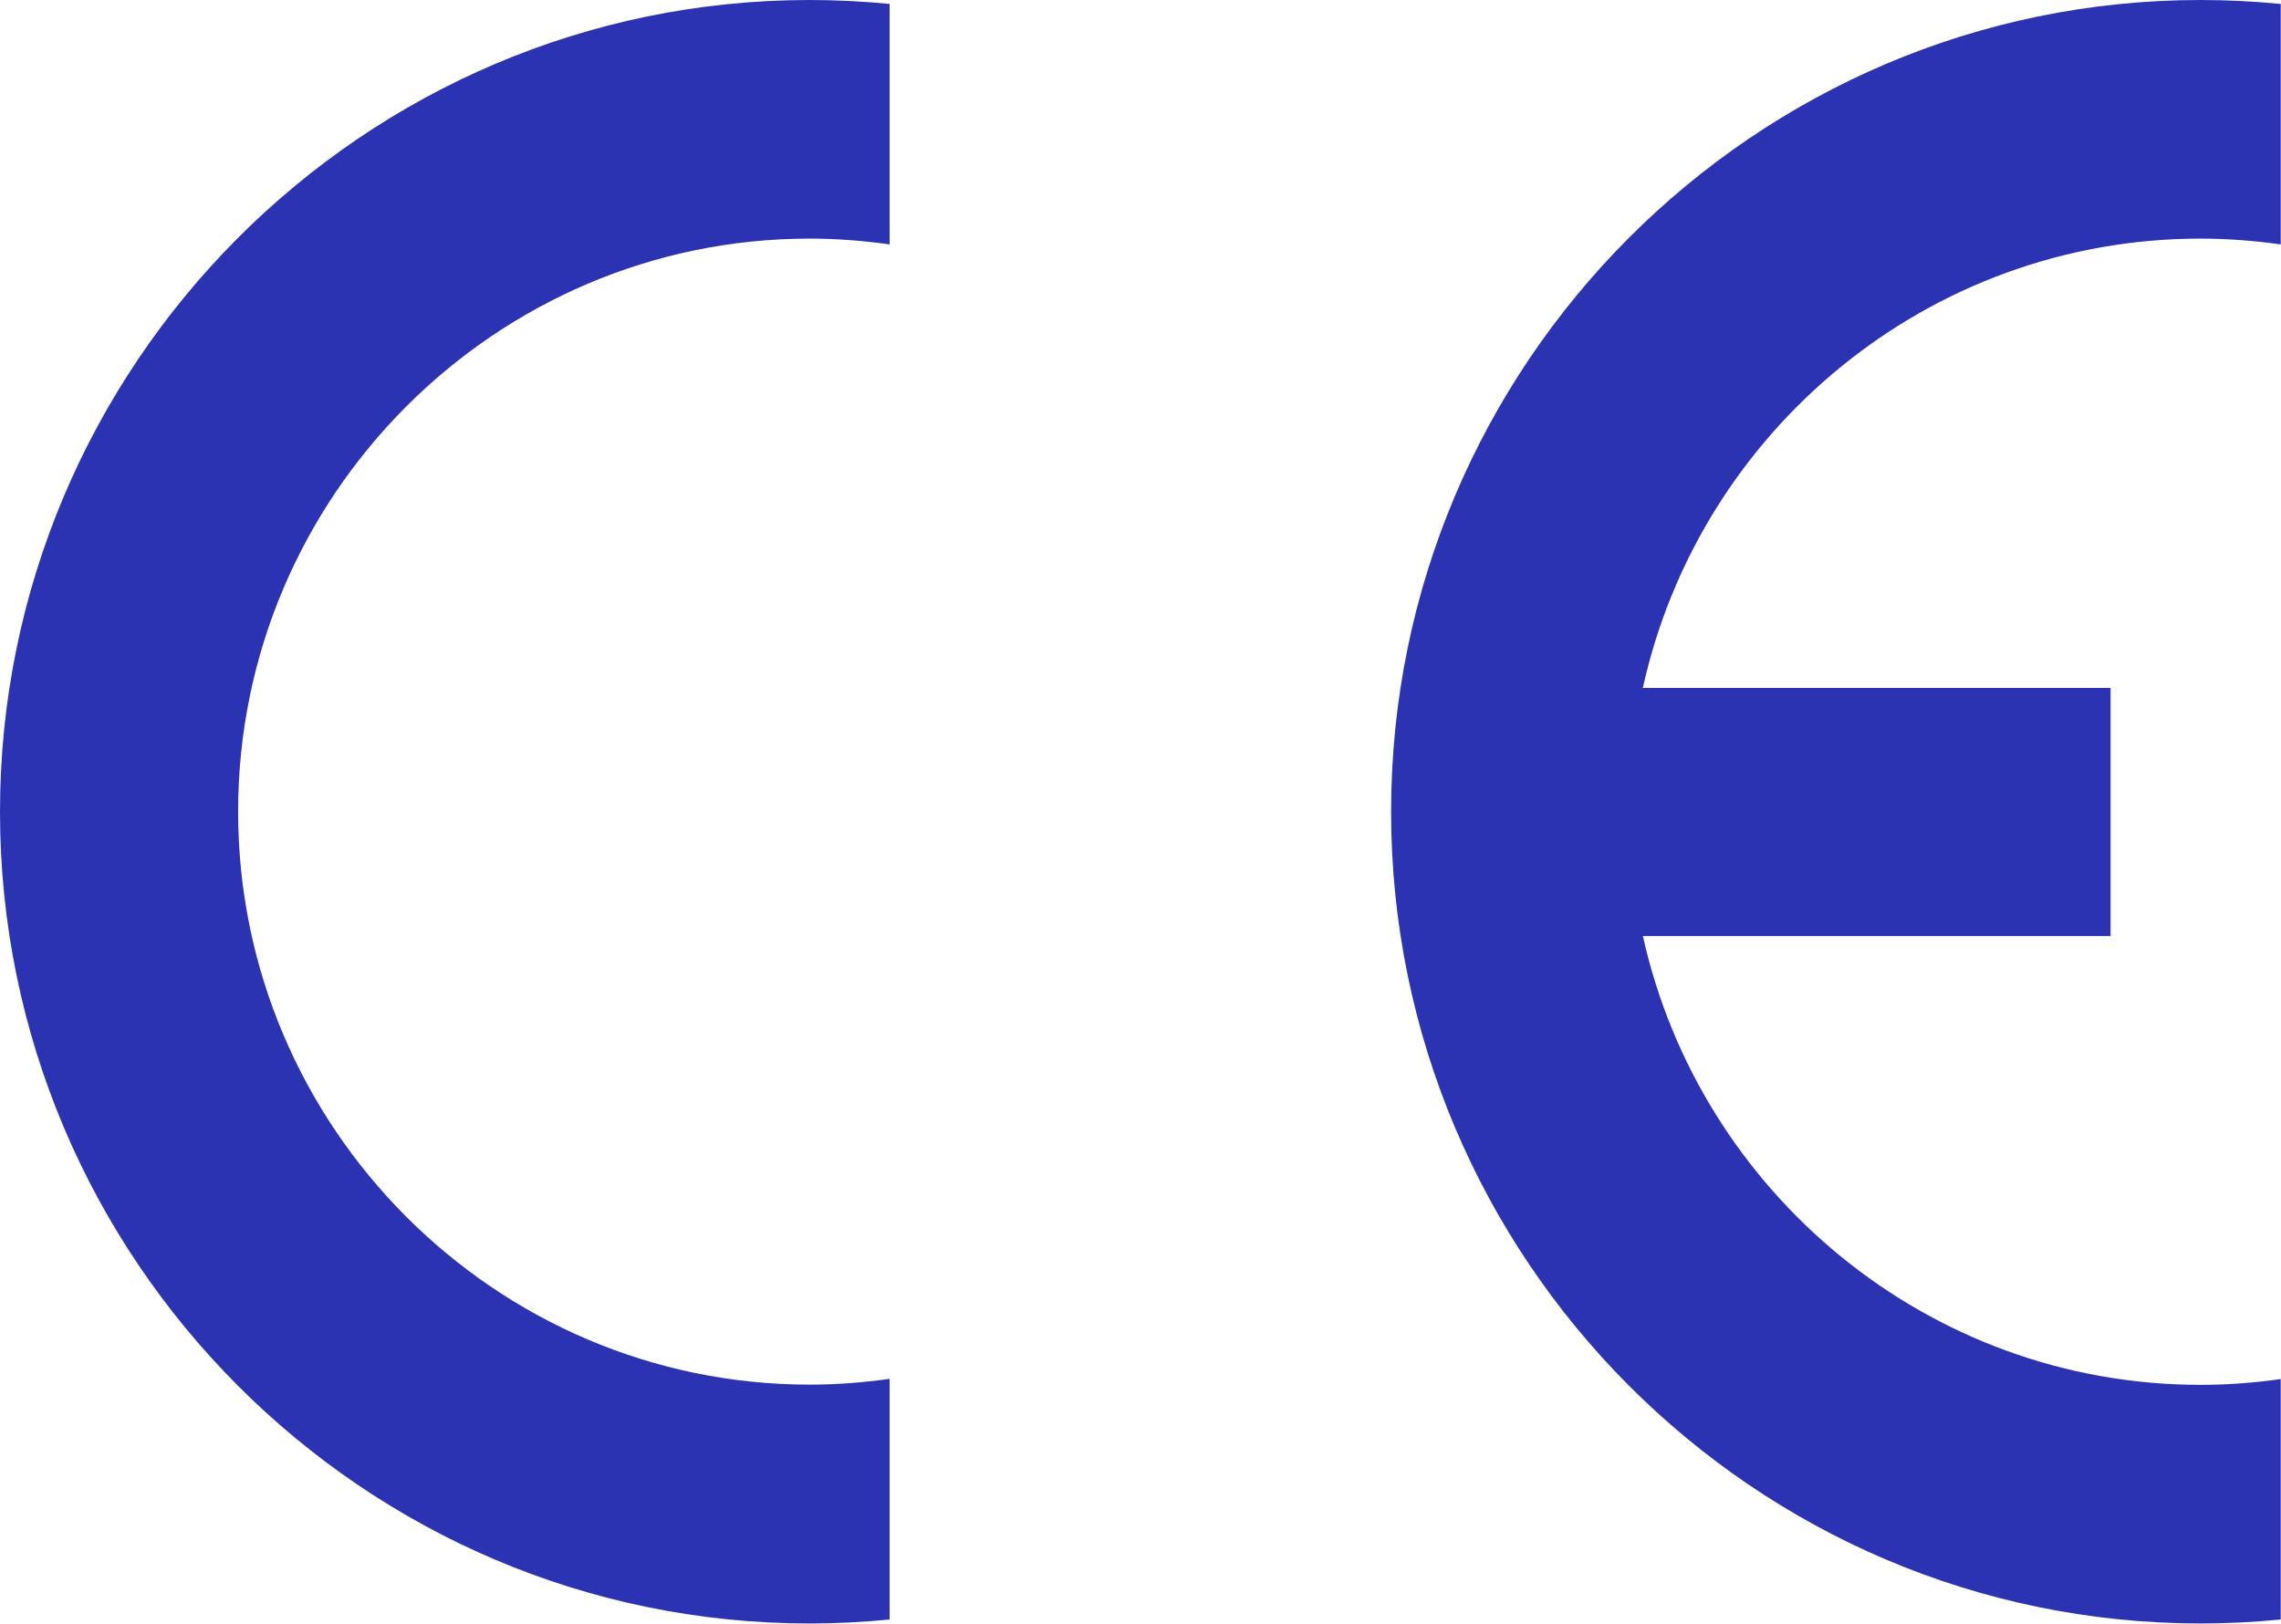
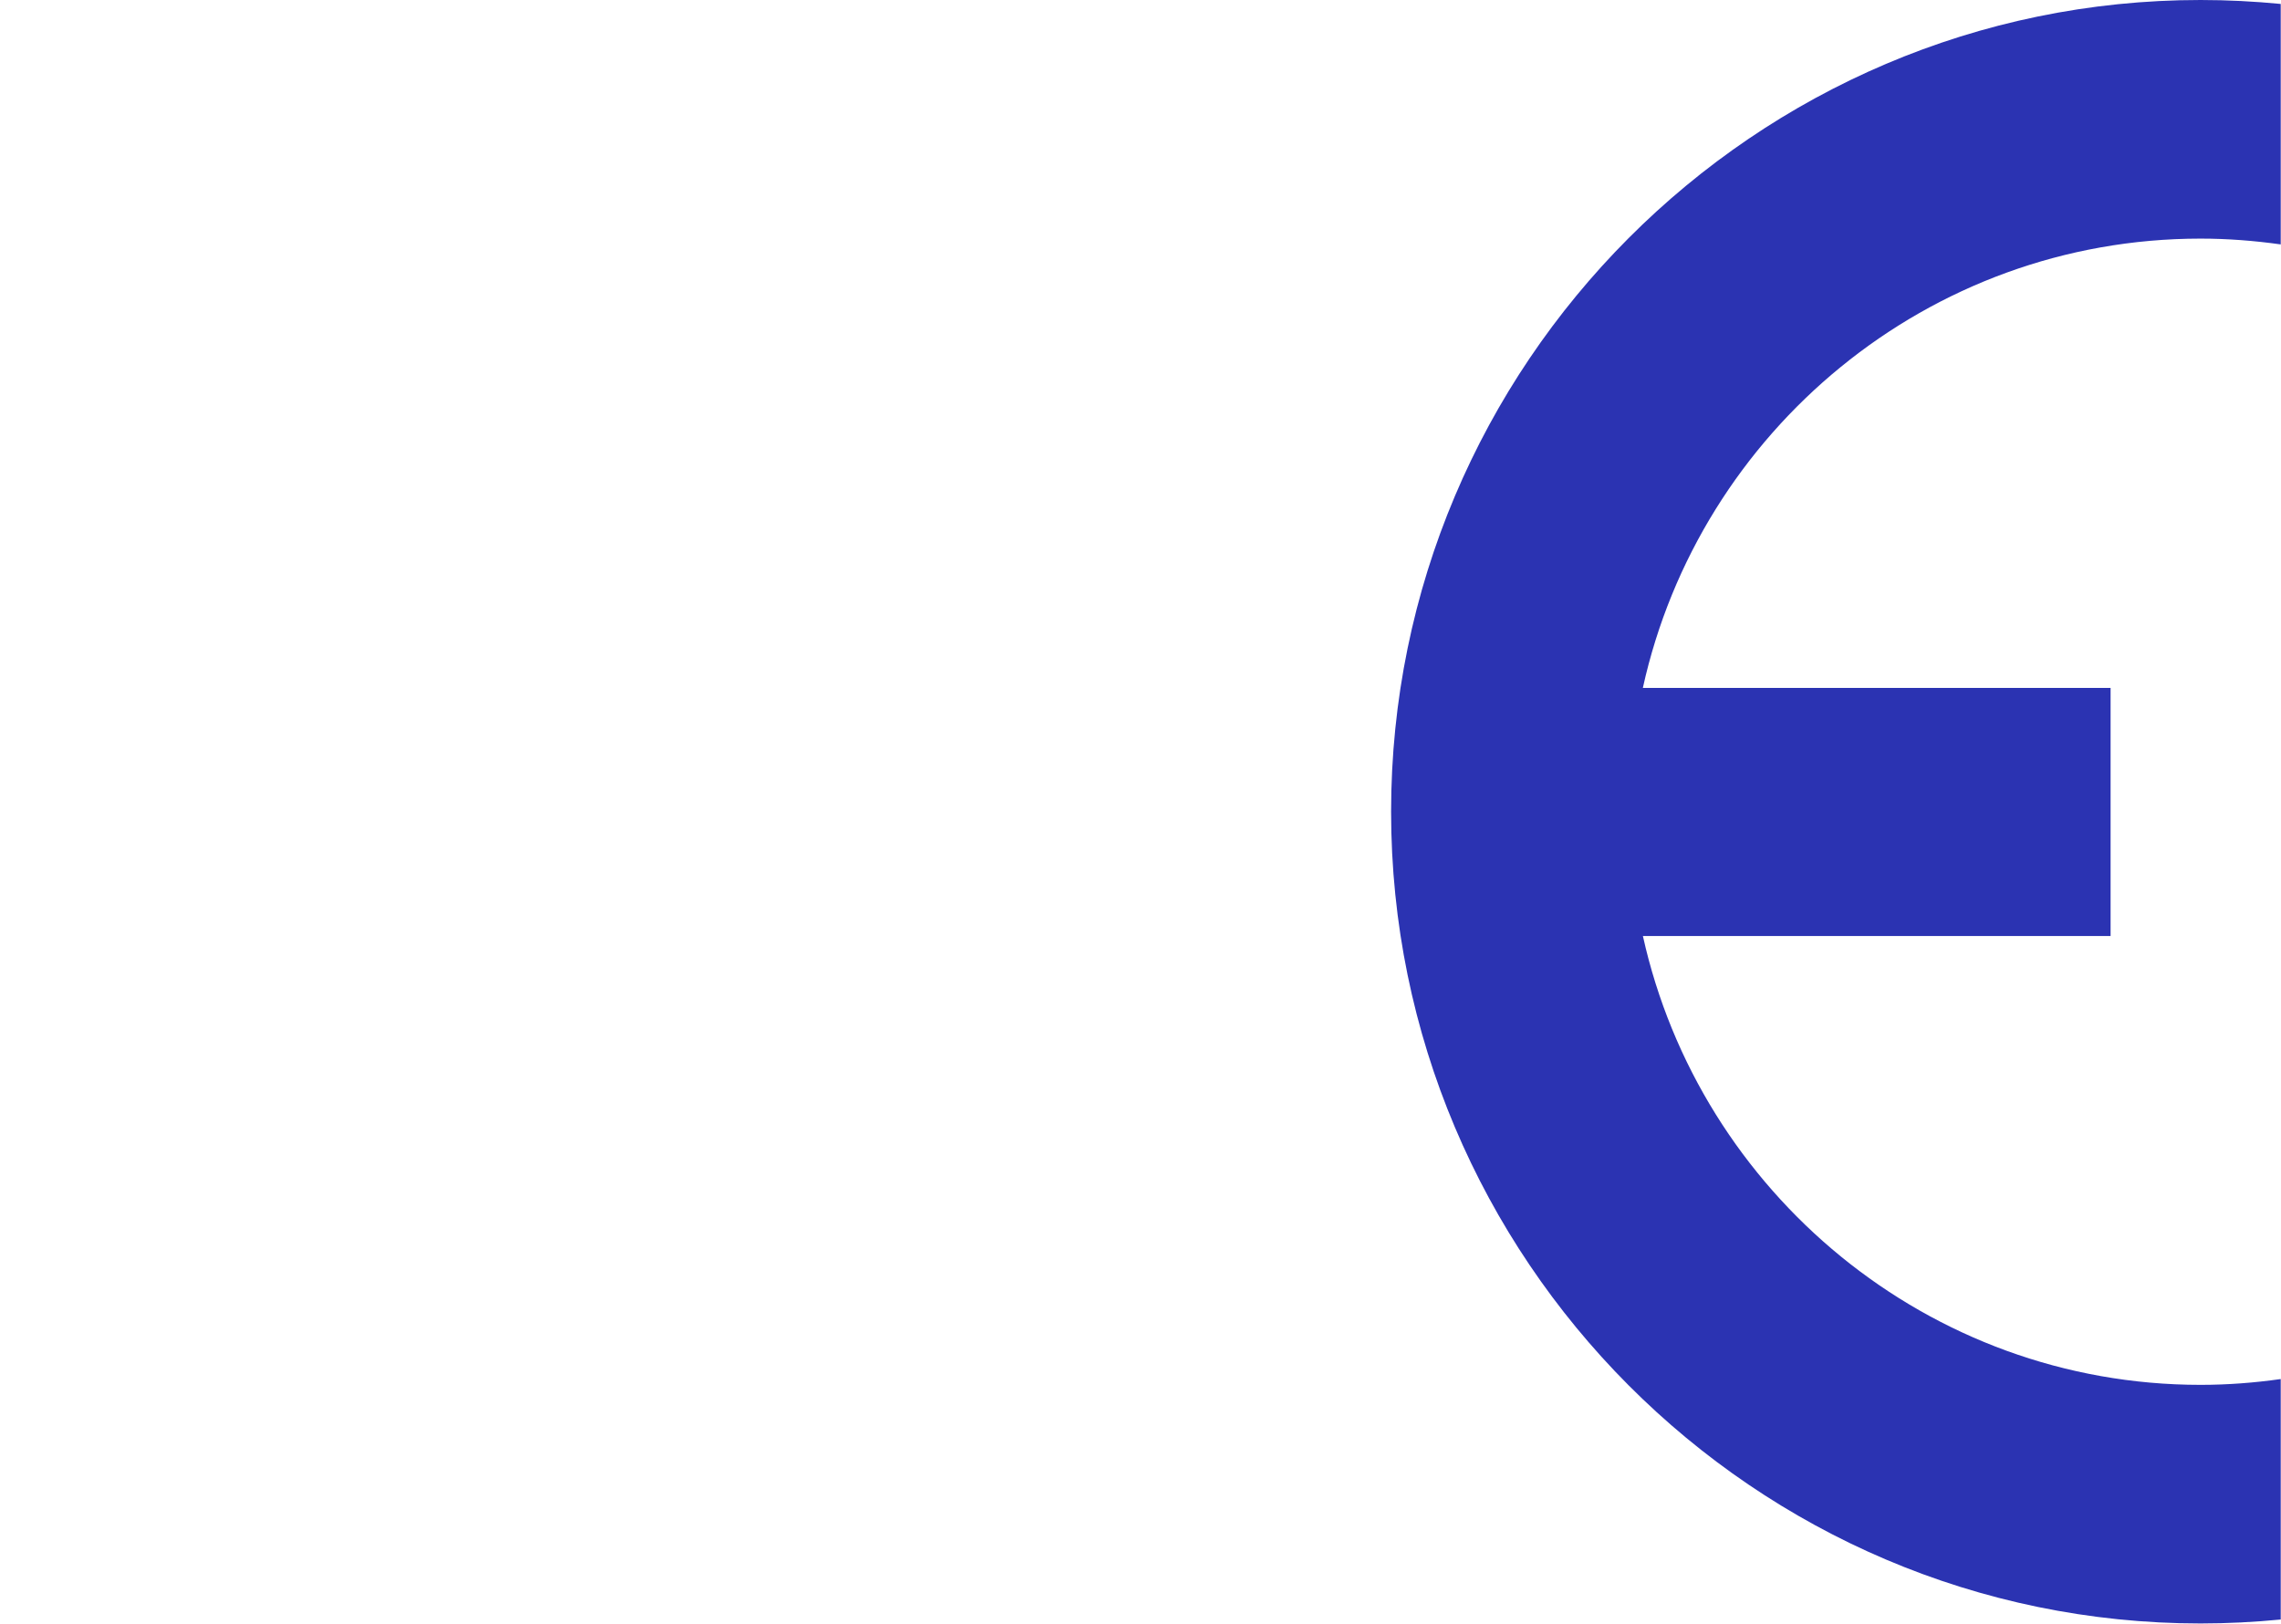
<svg xmlns="http://www.w3.org/2000/svg" width="59" height="42" viewBox="0 0 59 42" fill="none">
-   <path fill-rule="evenodd" clip-rule="evenodd" d="M23.011 35.672V41.892C22.333 41.958 21.638 41.994 20.942 41.994C9.404 42 0 32.562 0 21C0 9.438 9.404 0 20.942 0C21.644 0 22.333 0.036 23.011 0.102V6.322C22.333 6.226 21.638 6.172 20.942 6.172C12.804 6.172 6.159 12.837 6.159 20.994C6.159 29.151 12.804 35.816 20.942 35.816C21.644 35.816 22.333 35.762 23.011 35.666V35.672Z" fill="#2B33B2" />
  <path fill-rule="evenodd" clip-rule="evenodd" d="M42.495 17.794H54.592V24.212H42.495C43.965 30.841 49.878 35.822 56.919 35.822C57.62 35.822 58.316 35.768 58.993 35.672V41.892C58.31 41.958 57.614 41.994 56.919 41.994C45.38 41.994 35.982 32.562 35.982 20.994C35.982 9.426 45.386 0 56.919 0C57.62 0 58.31 0.036 58.993 0.102V6.322C58.31 6.226 57.614 6.172 56.919 6.172C49.872 6.172 43.959 11.153 42.495 17.788V17.794Z" fill="#2B33B2" />
</svg>